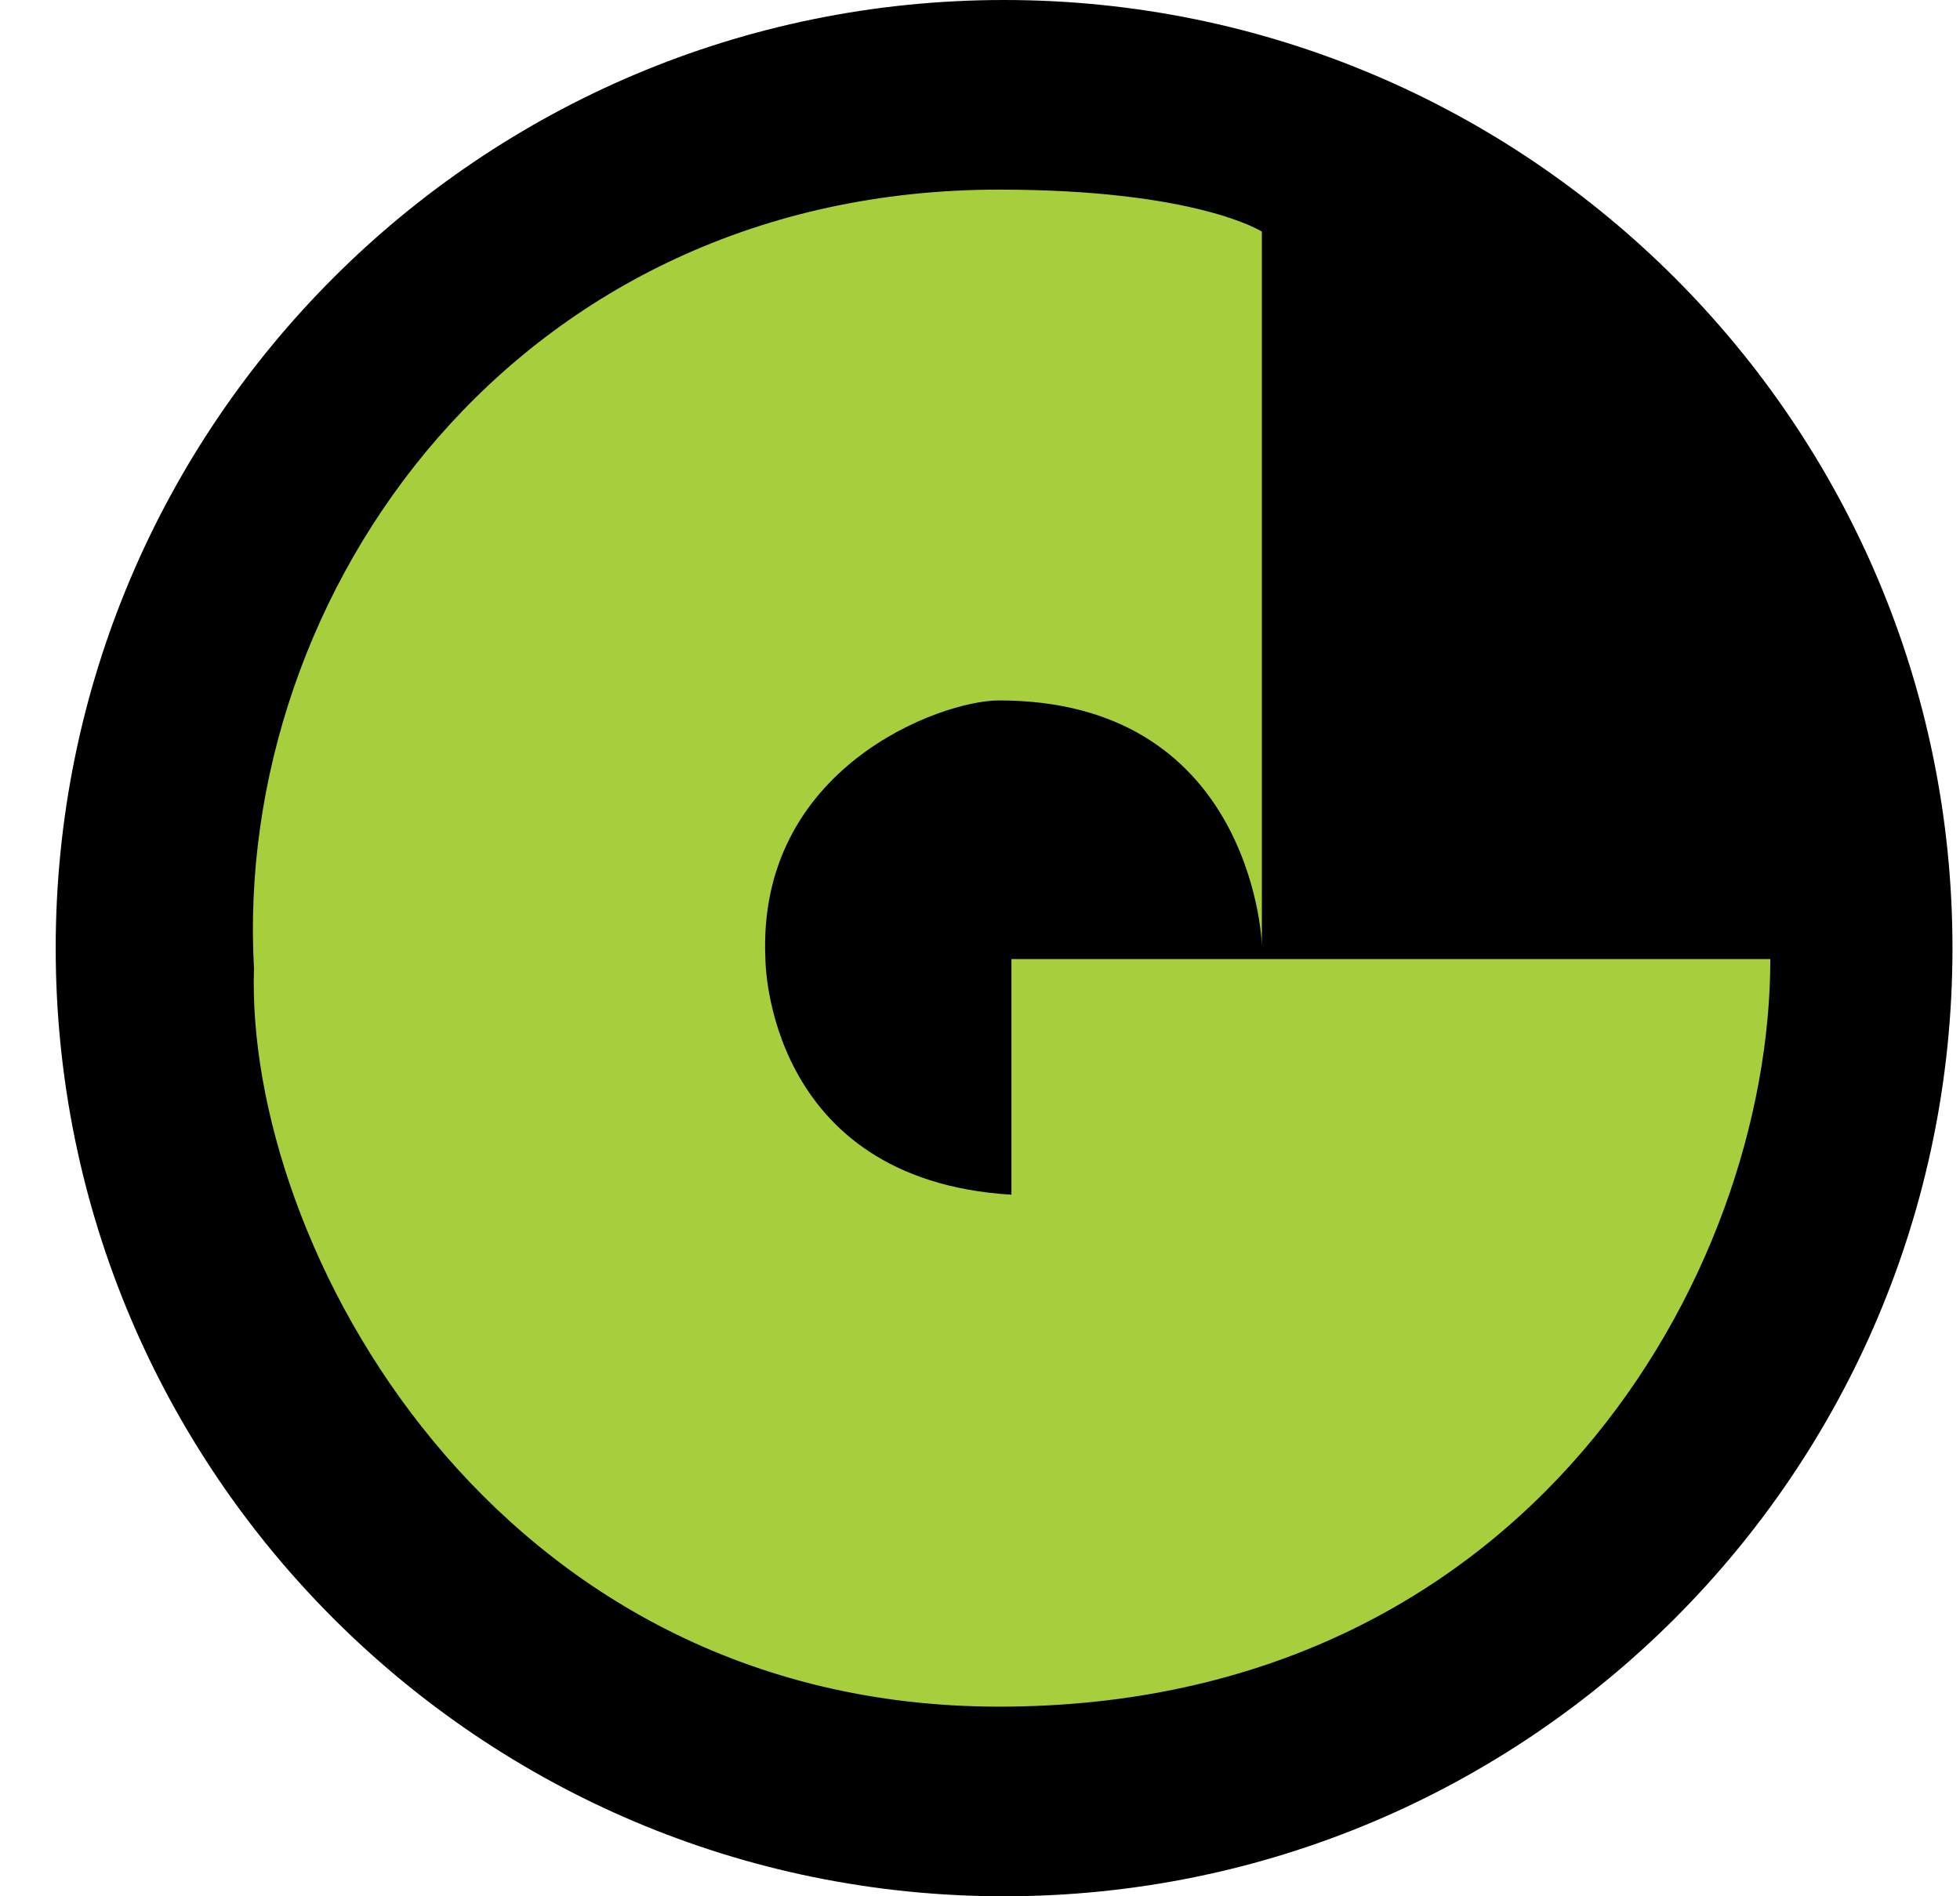
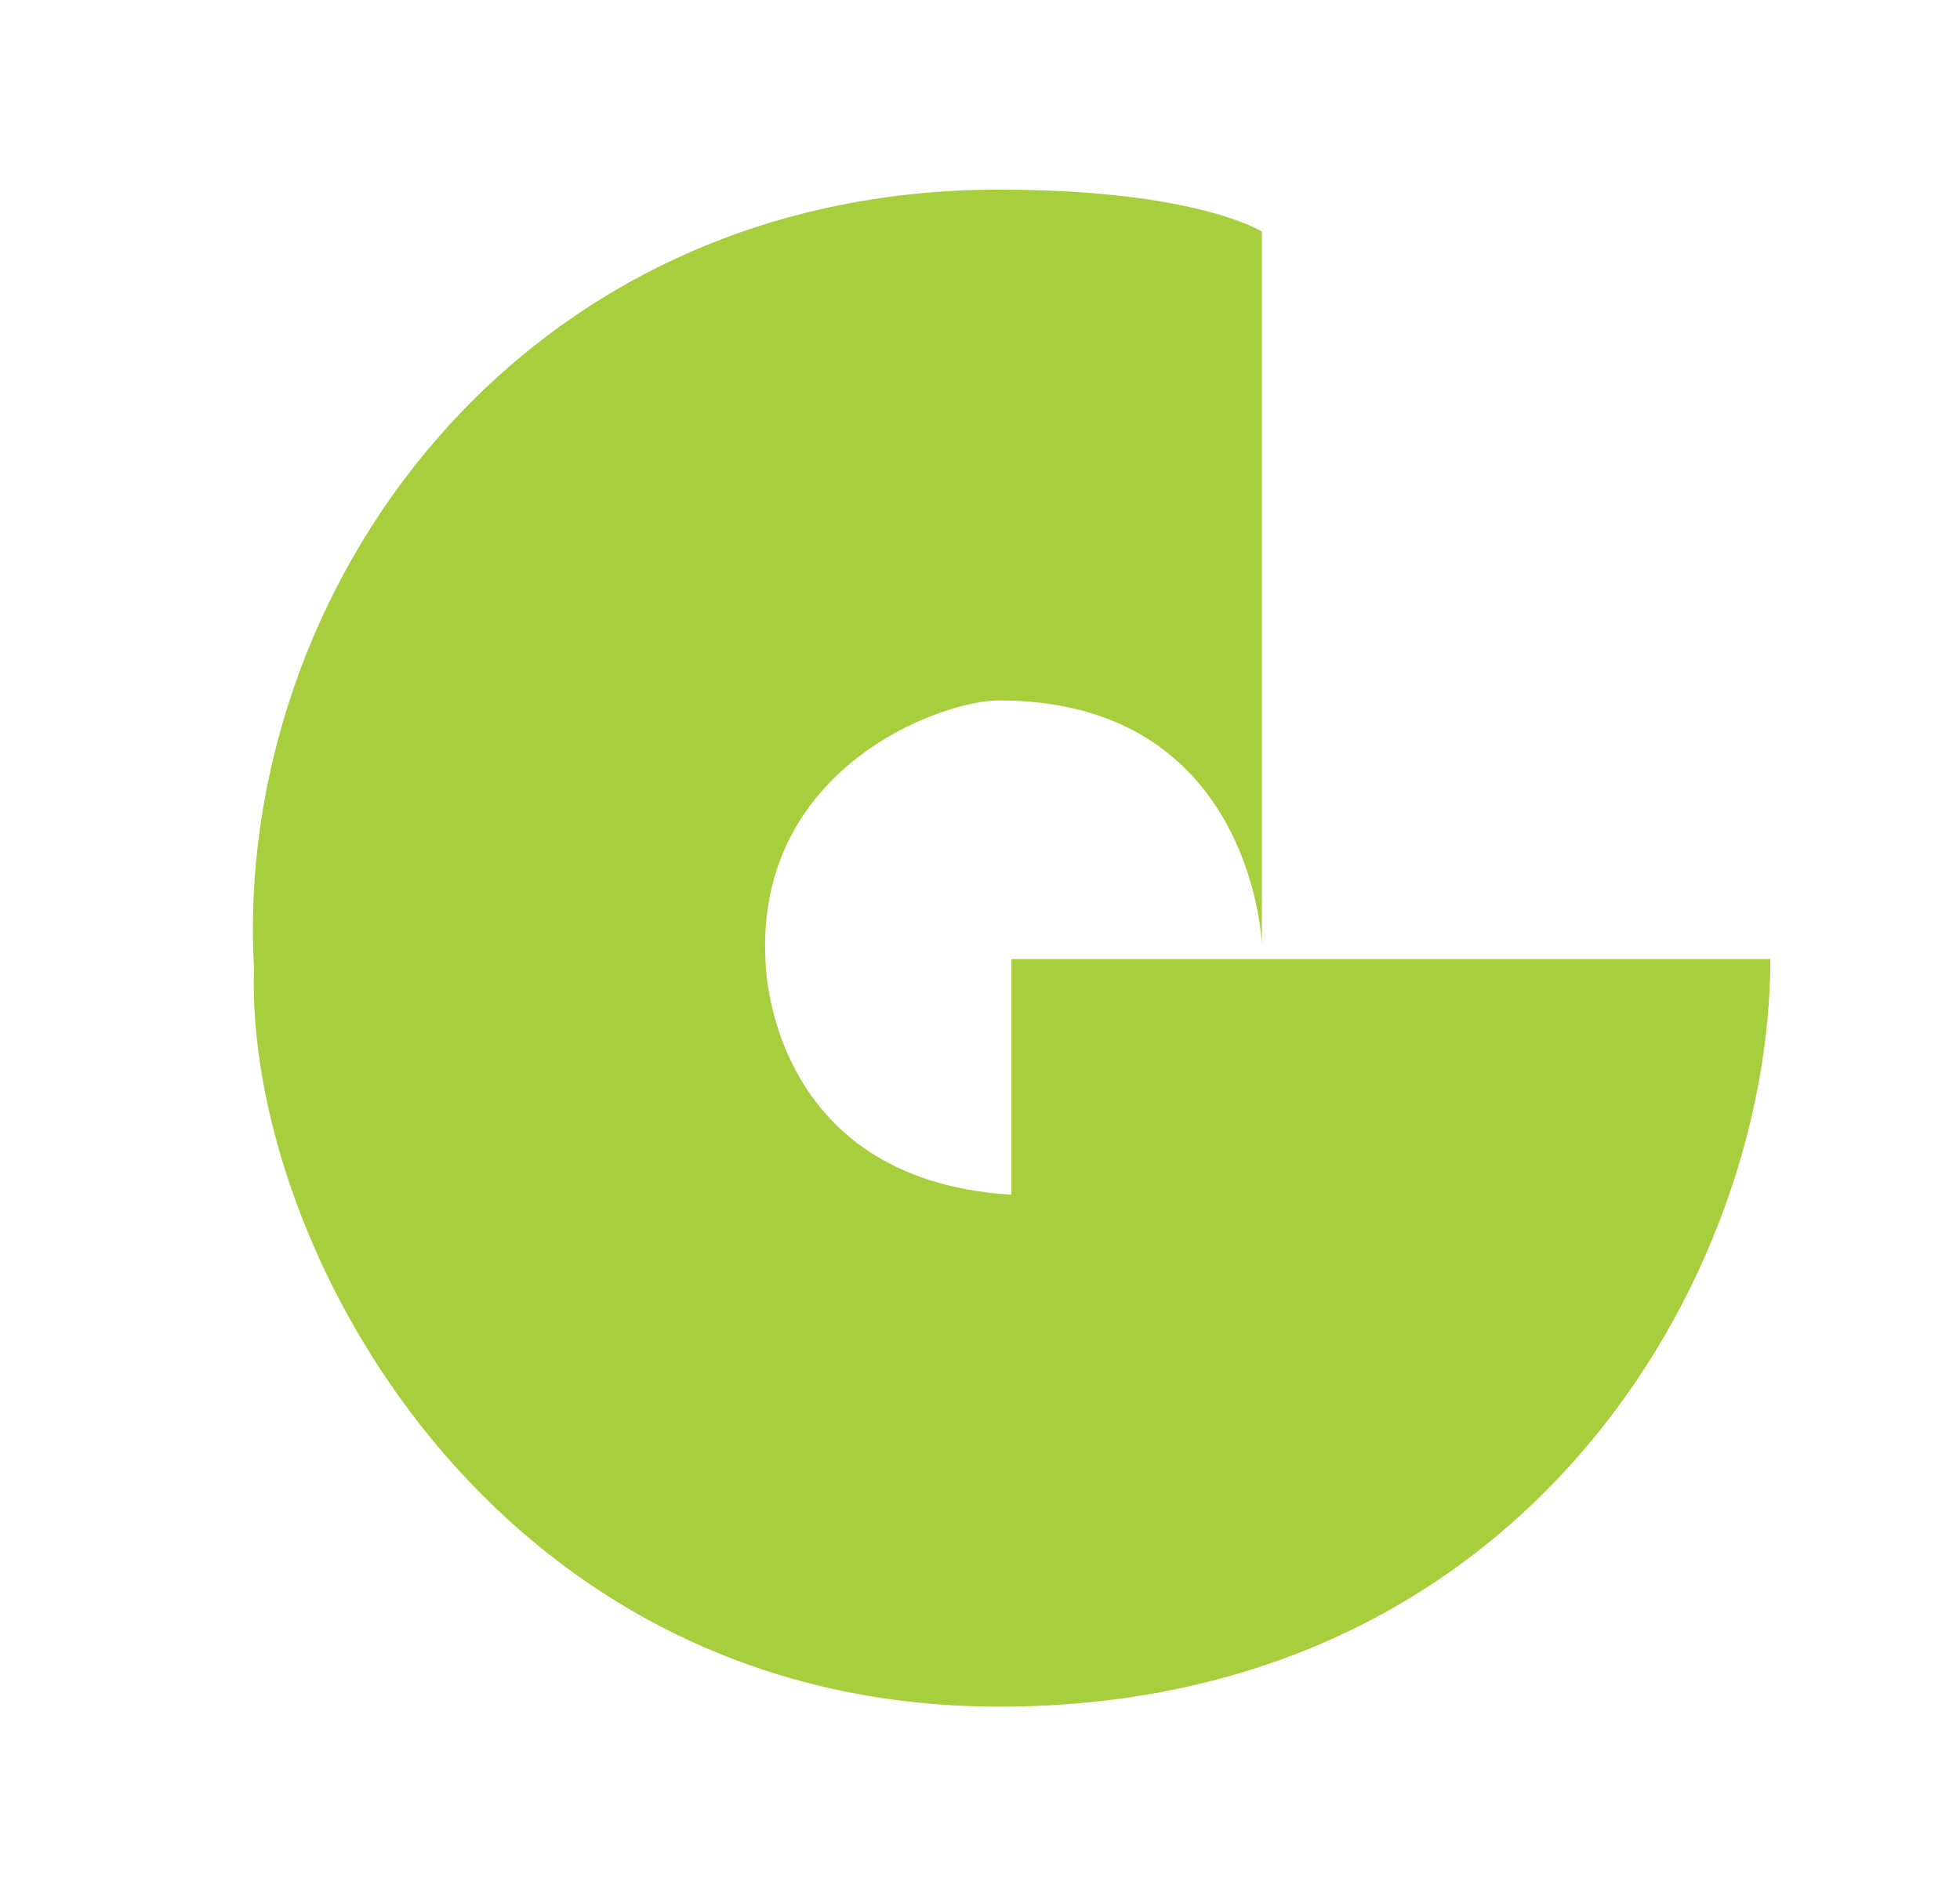
<svg xmlns="http://www.w3.org/2000/svg" width="31" height="30" viewBox="0 0 31 30" fill="none">
-   <path d="M0.881 15C0.881 6.716 7.597 0 15.881 0V0C24.165 0 30.881 6.716 30.881 15V15C30.881 23.284 24.165 30 15.881 30V30C7.597 30 0.881 23.284 0.881 15V15Z" fill="black" />
  <path d="M15.997 15.173V18.901C12.106 18.664 12.106 15.173 12.106 15.173C11.964 12.147 14.876 11.081 15.801 11.081C19.721 11.081 19.958 14.754 19.958 14.967V3.664C19.958 3.664 18.932 3 15.801 3C8.186 3 3.685 9.351 4.017 15.323C3.875 19.683 7.789 27 15.801 27C24.157 27 28 20.157 28 15.173H15.997Z" fill="#A7CE3D" />
</svg>